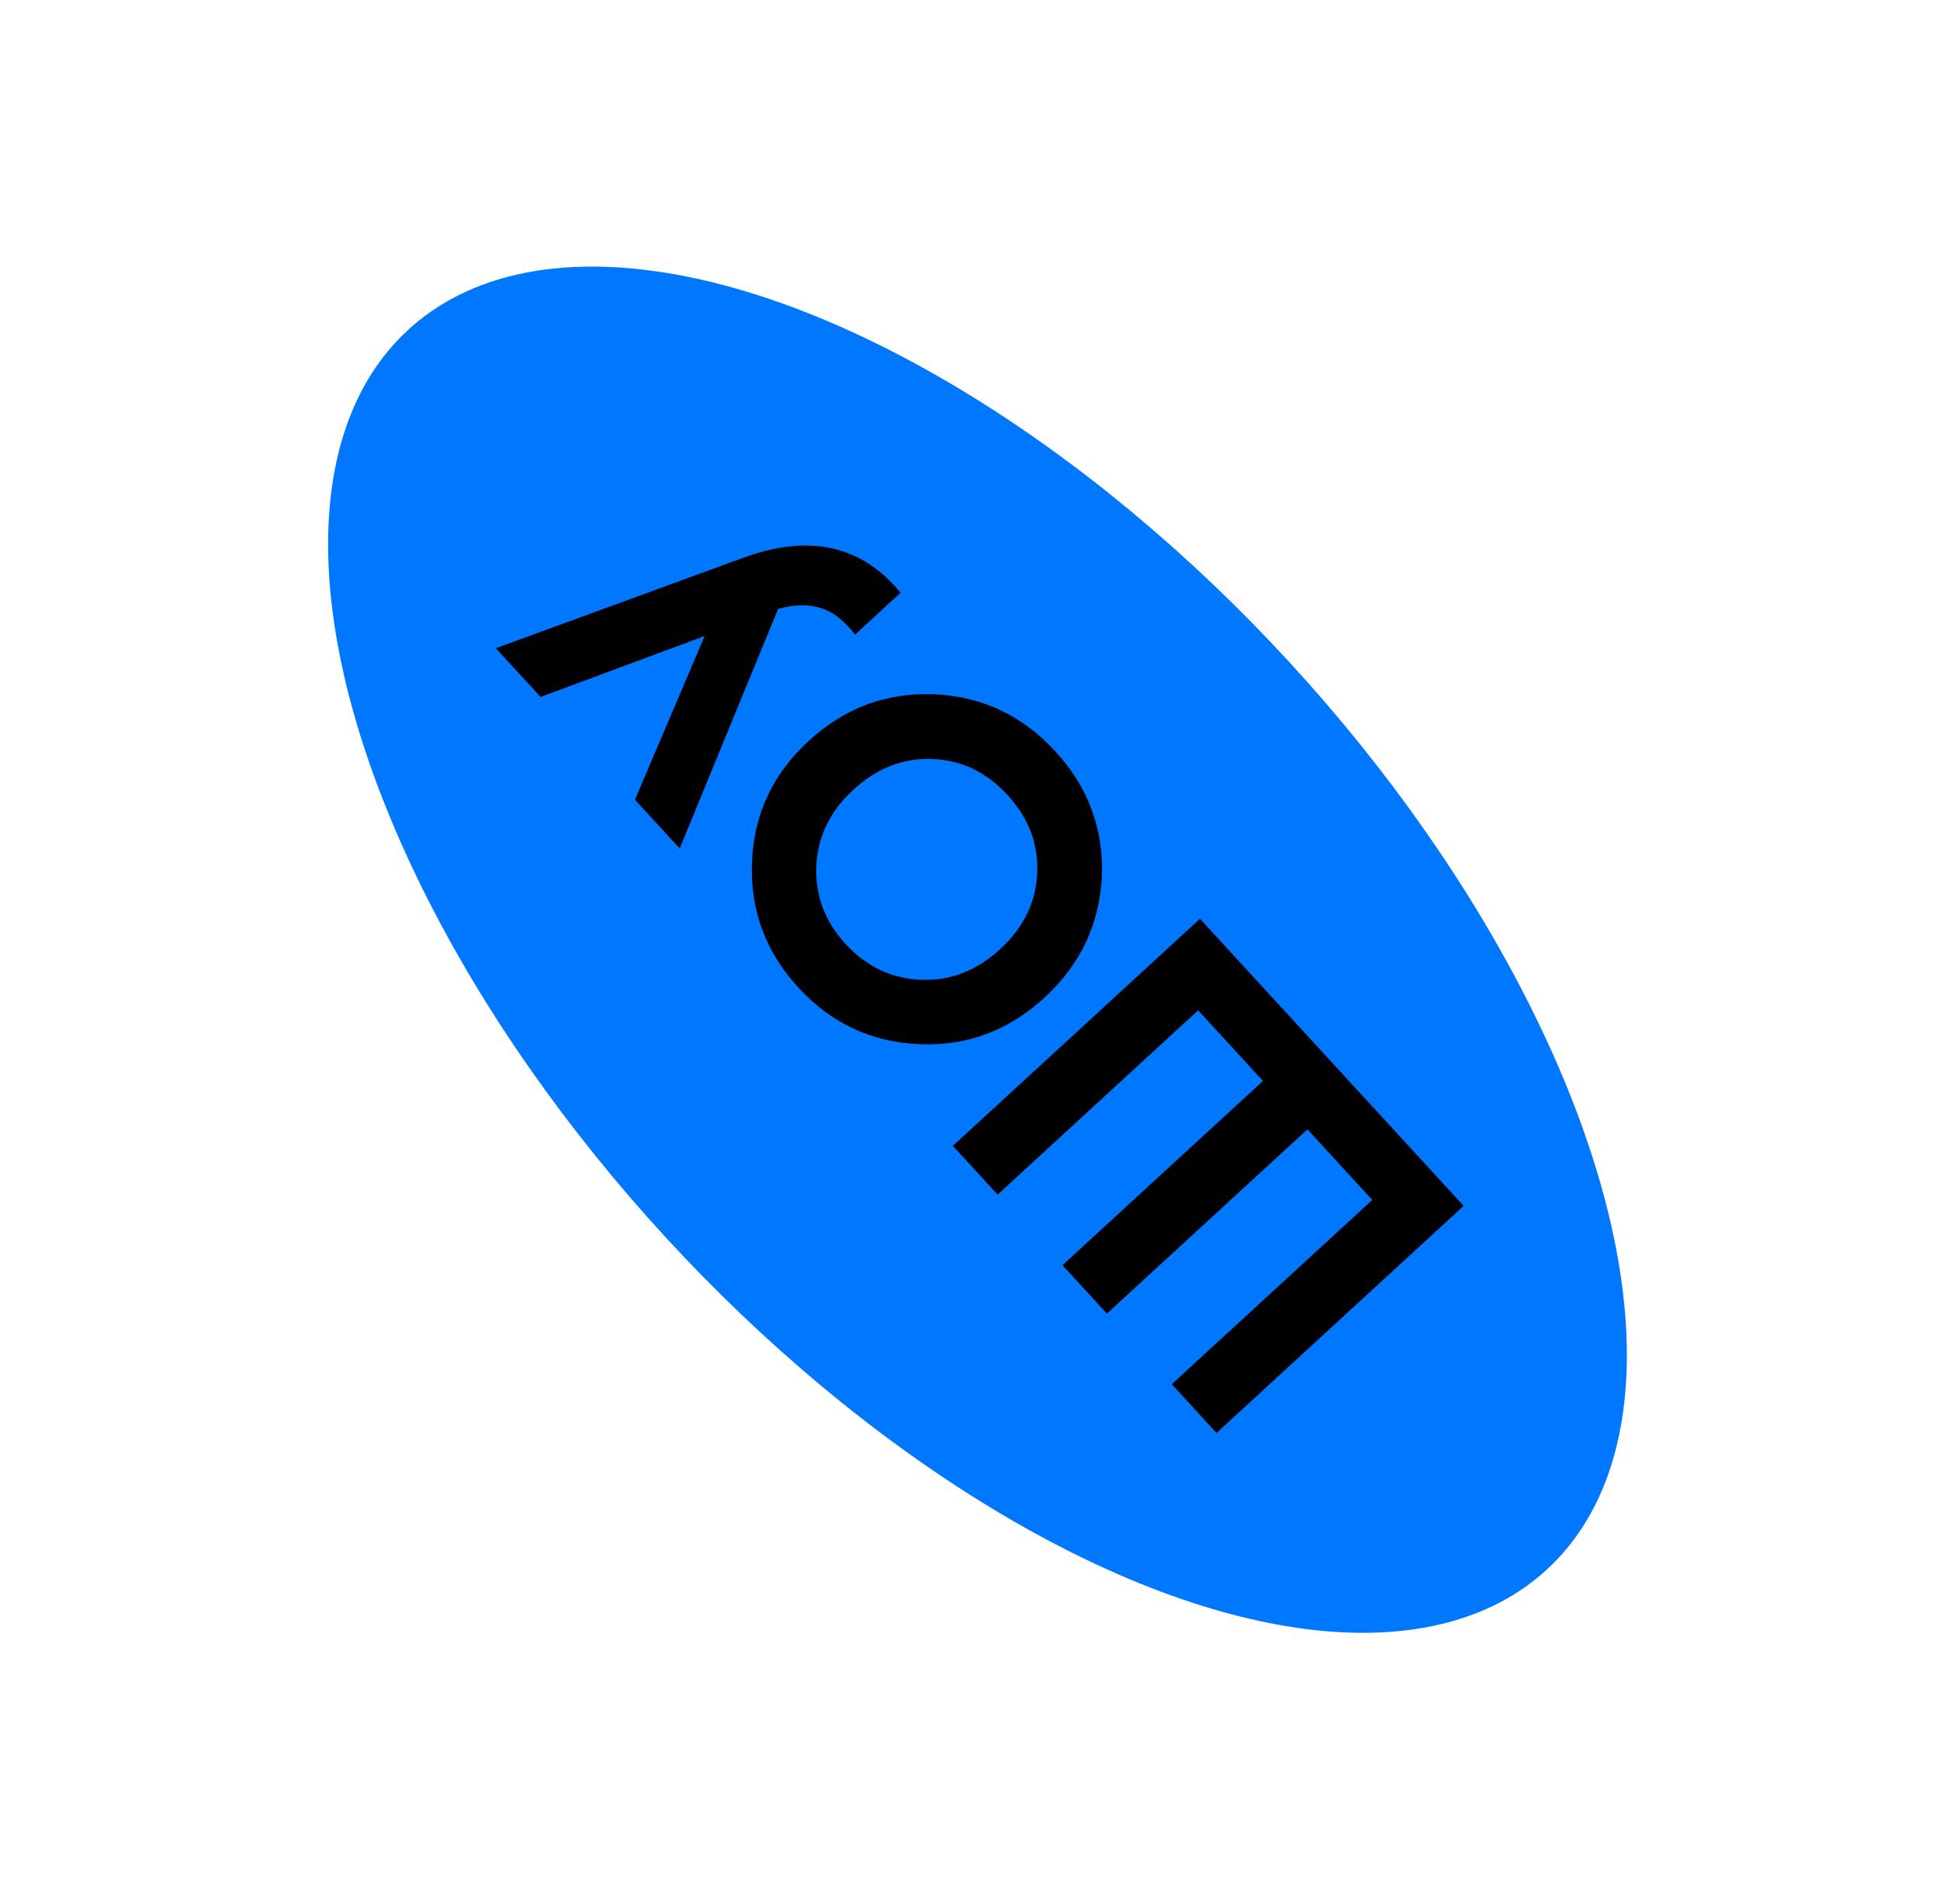
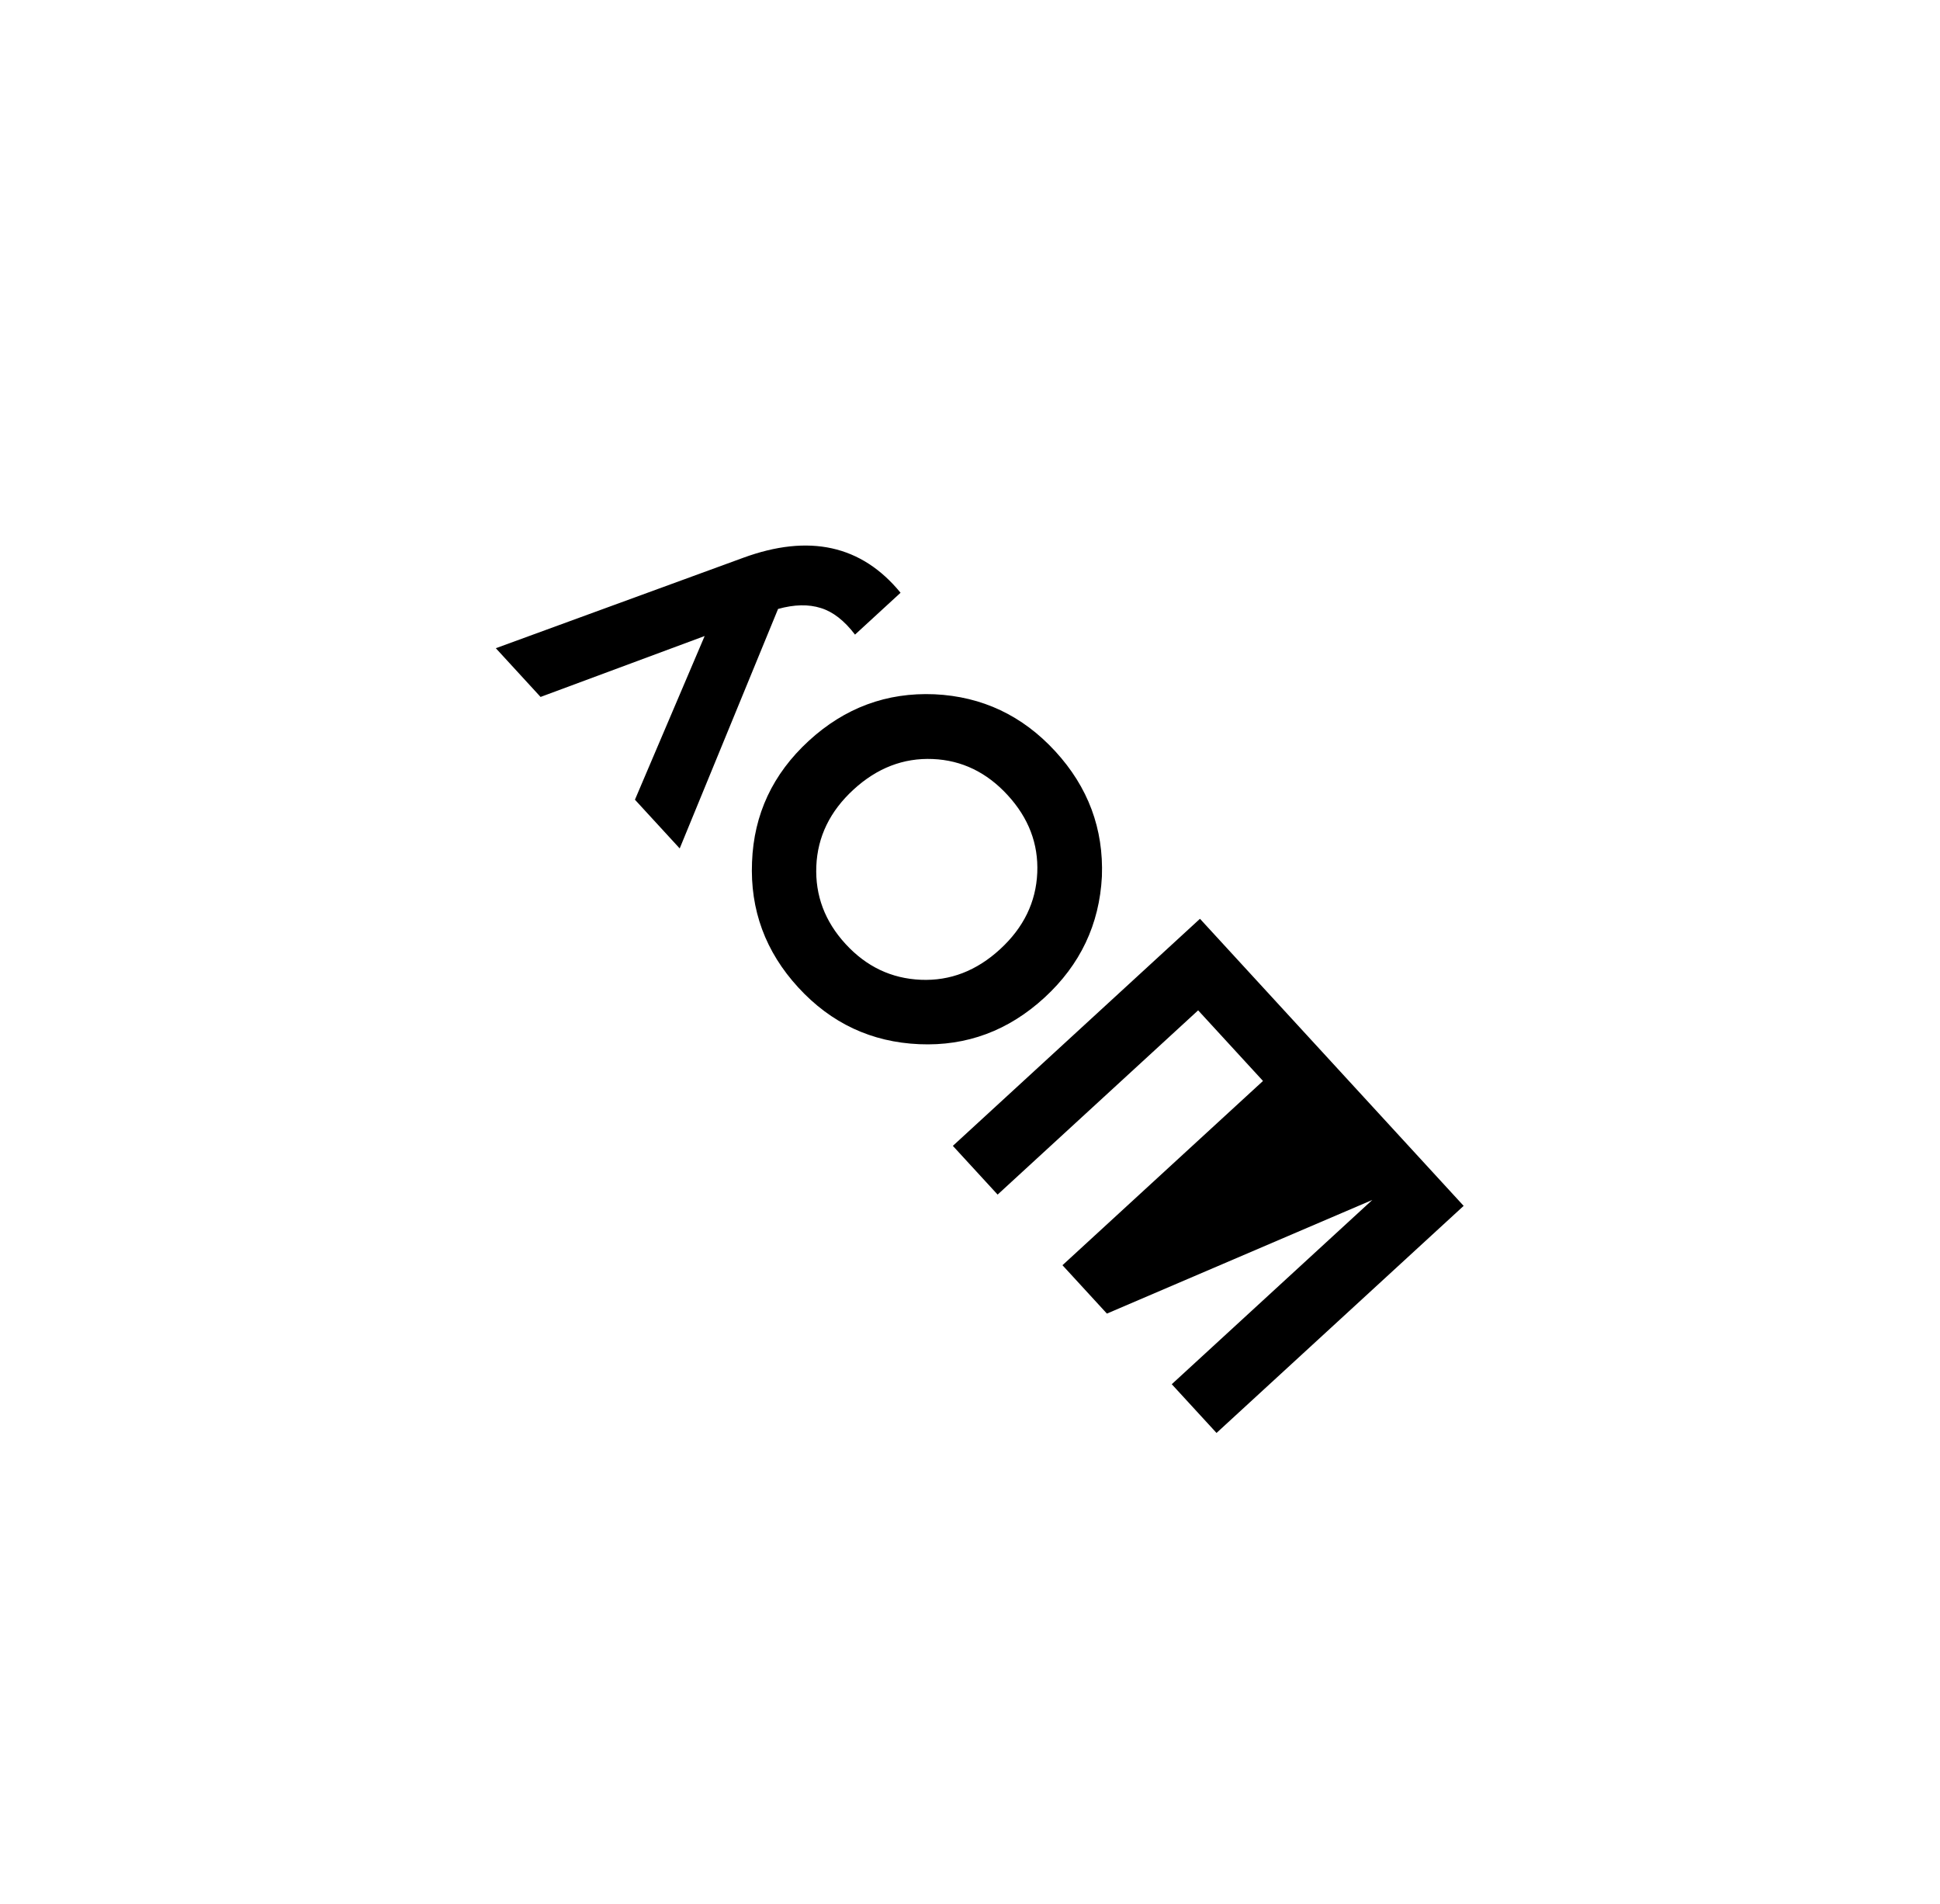
<svg xmlns="http://www.w3.org/2000/svg" width="107" height="105" viewBox="0 0 107 105" fill="none">
-   <ellipse cx="53.913" cy="52.368" rx="46.414" ry="23.395" transform="rotate(-132.572 53.913 52.368)" fill="#0077FF" />
-   <path d="M66.083 55.711L55.023 65.871L52.554 63.184L66.184 50.663L80.727 66.493L67.097 79.014L64.628 76.327L75.688 66.167L72.111 62.273L61.051 72.433L58.6 69.765L69.66 59.605L66.083 55.711ZM51.545 38.283C54.172 38.407 56.392 39.456 58.205 41.429C60.017 43.402 60.874 45.703 60.775 48.331C60.638 50.97 59.583 53.195 57.61 55.008C55.624 56.832 53.323 57.689 50.708 57.578C48.068 57.466 45.842 56.424 44.029 54.451C42.217 52.478 41.367 50.171 41.478 47.531C41.578 44.903 42.62 42.677 44.606 40.852C46.592 39.028 48.905 38.171 51.545 38.283ZM57.21 48.123C57.277 46.529 56.733 45.103 55.576 43.844C54.419 42.584 53.044 41.921 51.45 41.853C49.831 41.785 48.373 42.347 47.075 43.539C45.776 44.732 45.093 46.137 45.024 47.756C44.956 49.375 45.494 50.808 46.639 52.054C47.783 53.3 49.165 53.957 50.784 54.026C52.403 54.095 53.861 53.533 55.16 52.34C56.458 51.148 57.141 49.742 57.21 48.123ZM38.865 35.071L29.815 38.43L27.347 35.743L40.975 30.763C44.625 29.421 47.523 30.062 49.67 32.685L47.158 34.993C46.567 34.219 45.939 33.731 45.274 33.528C44.597 33.312 43.81 33.329 42.914 33.578L37.489 46.783L35.02 44.096L38.865 35.071Z" fill="black" />
+   <path d="M66.083 55.711L55.023 65.871L52.554 63.184L66.184 50.663L80.727 66.493L67.097 79.014L64.628 76.327L75.688 66.167L61.051 72.433L58.6 69.765L69.66 59.605L66.083 55.711ZM51.545 38.283C54.172 38.407 56.392 39.456 58.205 41.429C60.017 43.402 60.874 45.703 60.775 48.331C60.638 50.97 59.583 53.195 57.61 55.008C55.624 56.832 53.323 57.689 50.708 57.578C48.068 57.466 45.842 56.424 44.029 54.451C42.217 52.478 41.367 50.171 41.478 47.531C41.578 44.903 42.62 42.677 44.606 40.852C46.592 39.028 48.905 38.171 51.545 38.283ZM57.21 48.123C57.277 46.529 56.733 45.103 55.576 43.844C54.419 42.584 53.044 41.921 51.45 41.853C49.831 41.785 48.373 42.347 47.075 43.539C45.776 44.732 45.093 46.137 45.024 47.756C44.956 49.375 45.494 50.808 46.639 52.054C47.783 53.3 49.165 53.957 50.784 54.026C52.403 54.095 53.861 53.533 55.16 52.34C56.458 51.148 57.141 49.742 57.21 48.123ZM38.865 35.071L29.815 38.43L27.347 35.743L40.975 30.763C44.625 29.421 47.523 30.062 49.67 32.685L47.158 34.993C46.567 34.219 45.939 33.731 45.274 33.528C44.597 33.312 43.81 33.329 42.914 33.578L37.489 46.783L35.02 44.096L38.865 35.071Z" fill="black" />
</svg>